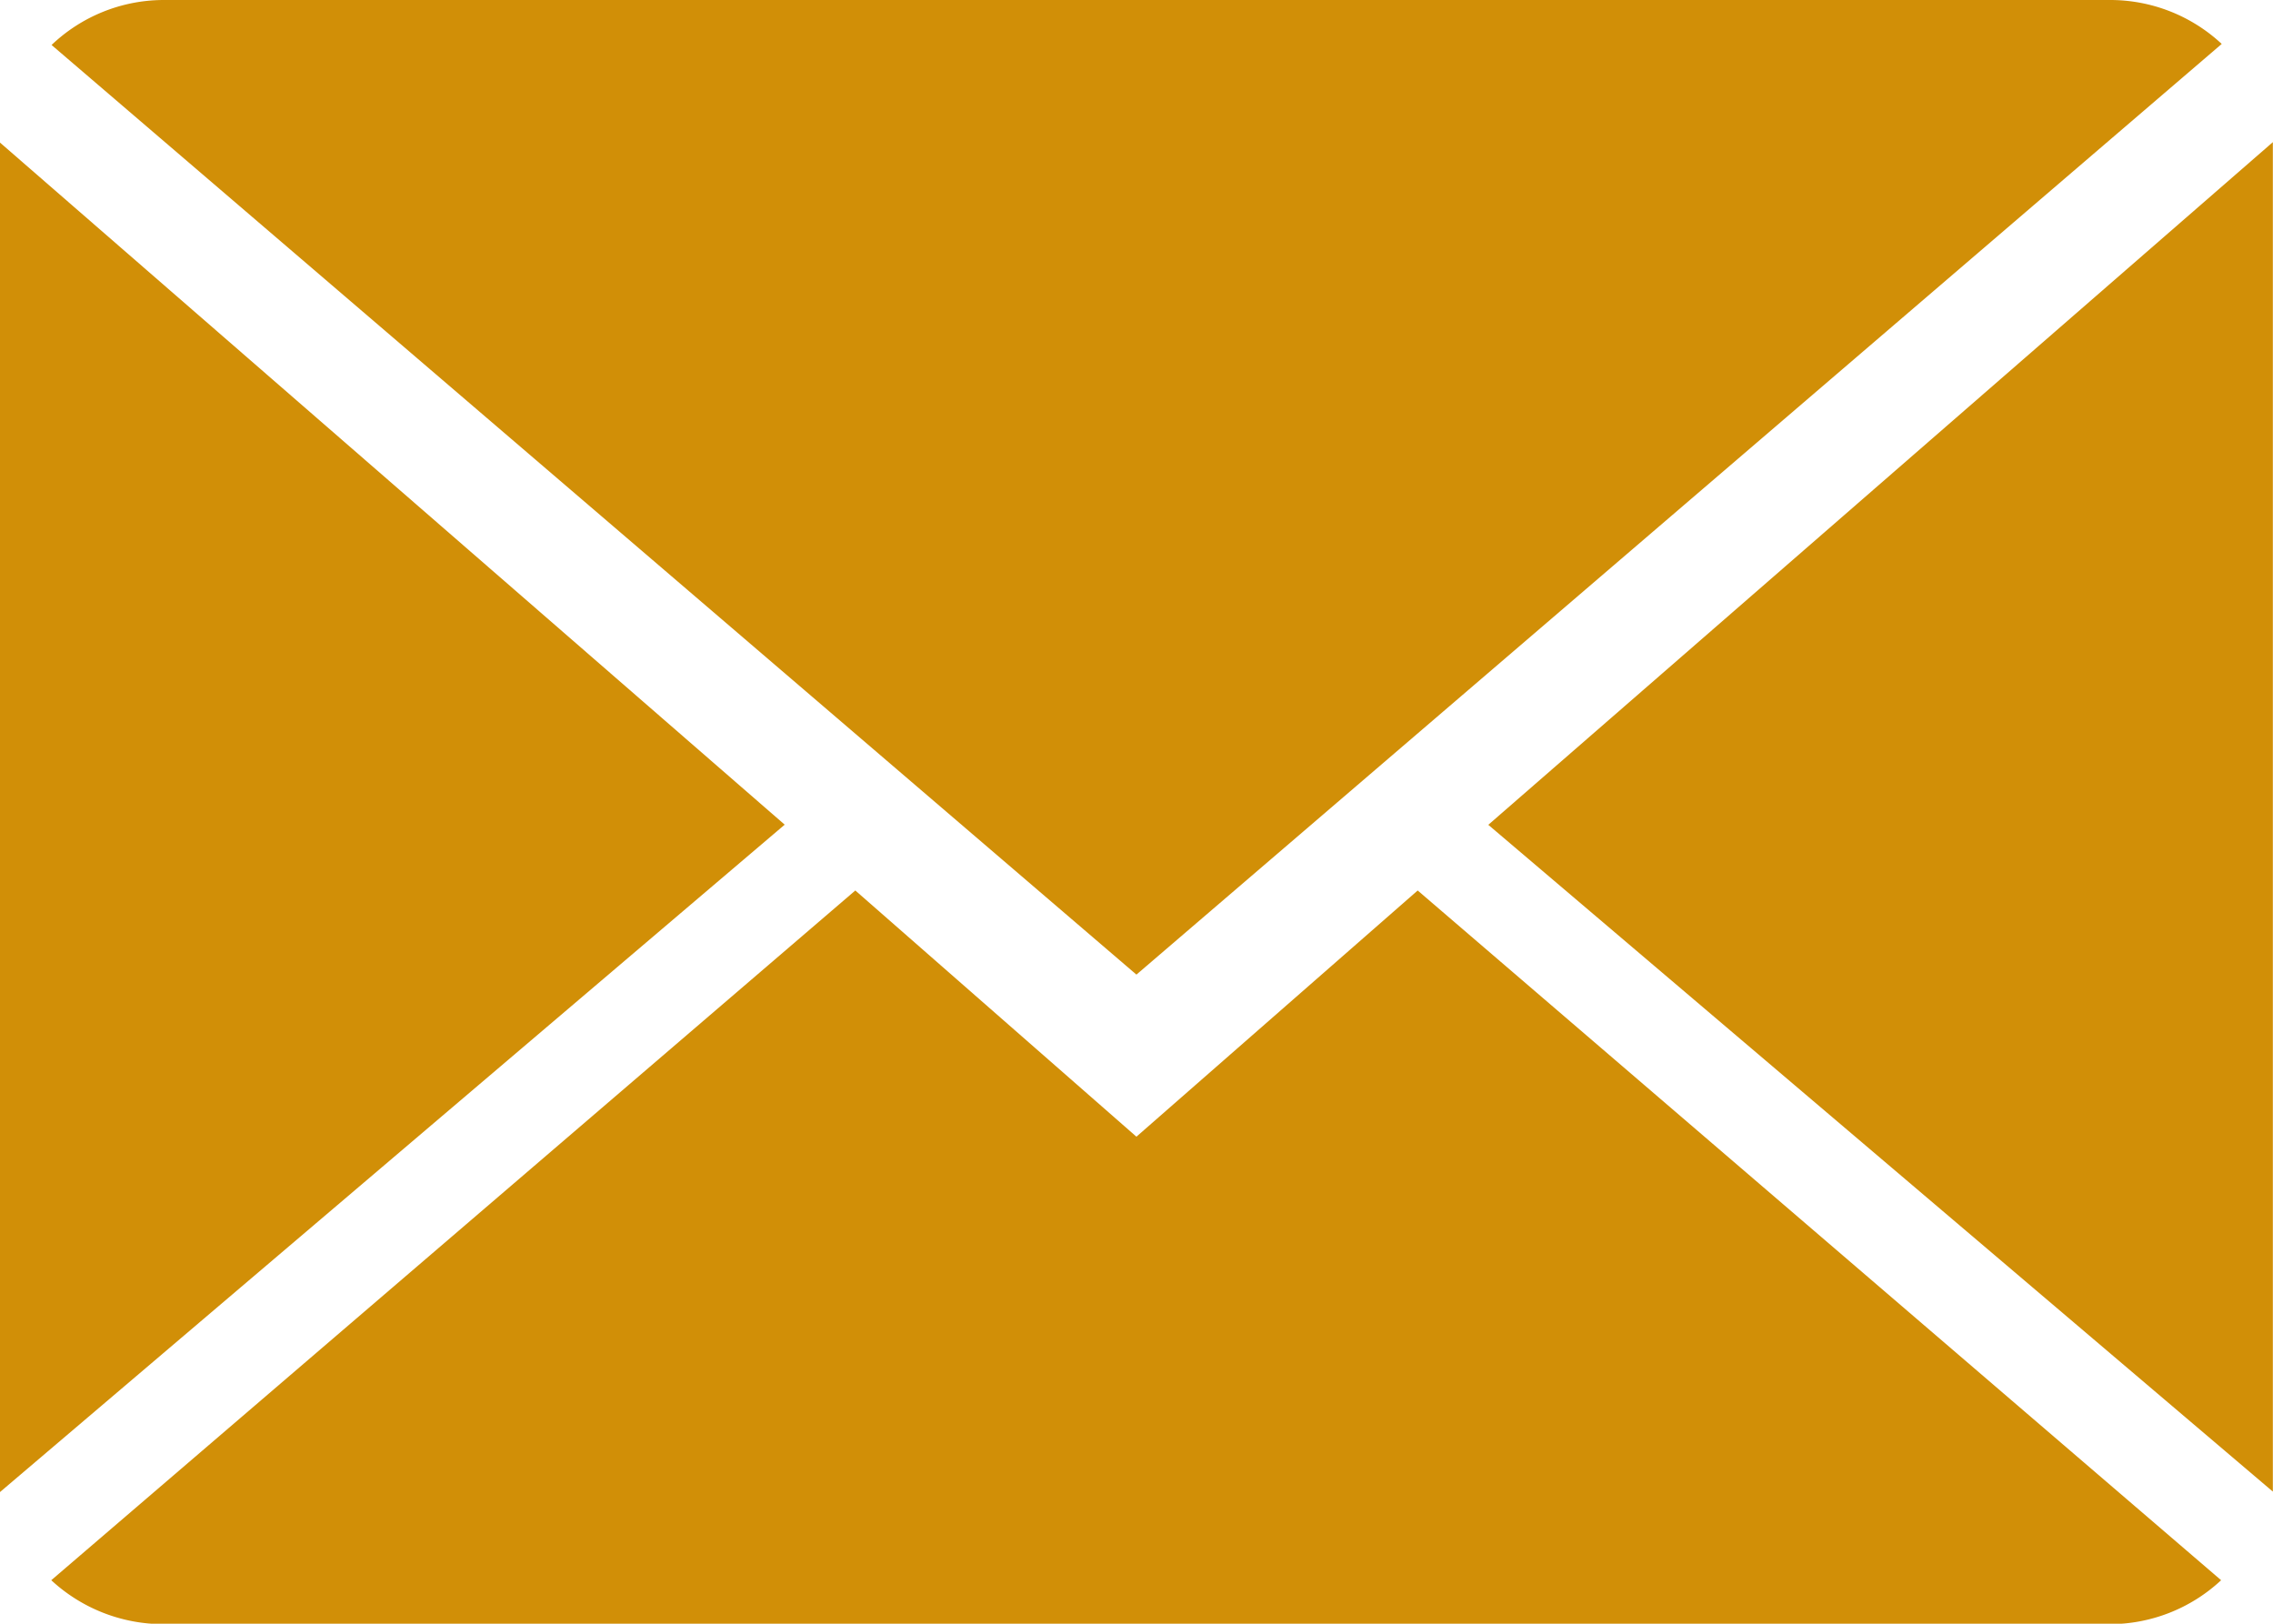
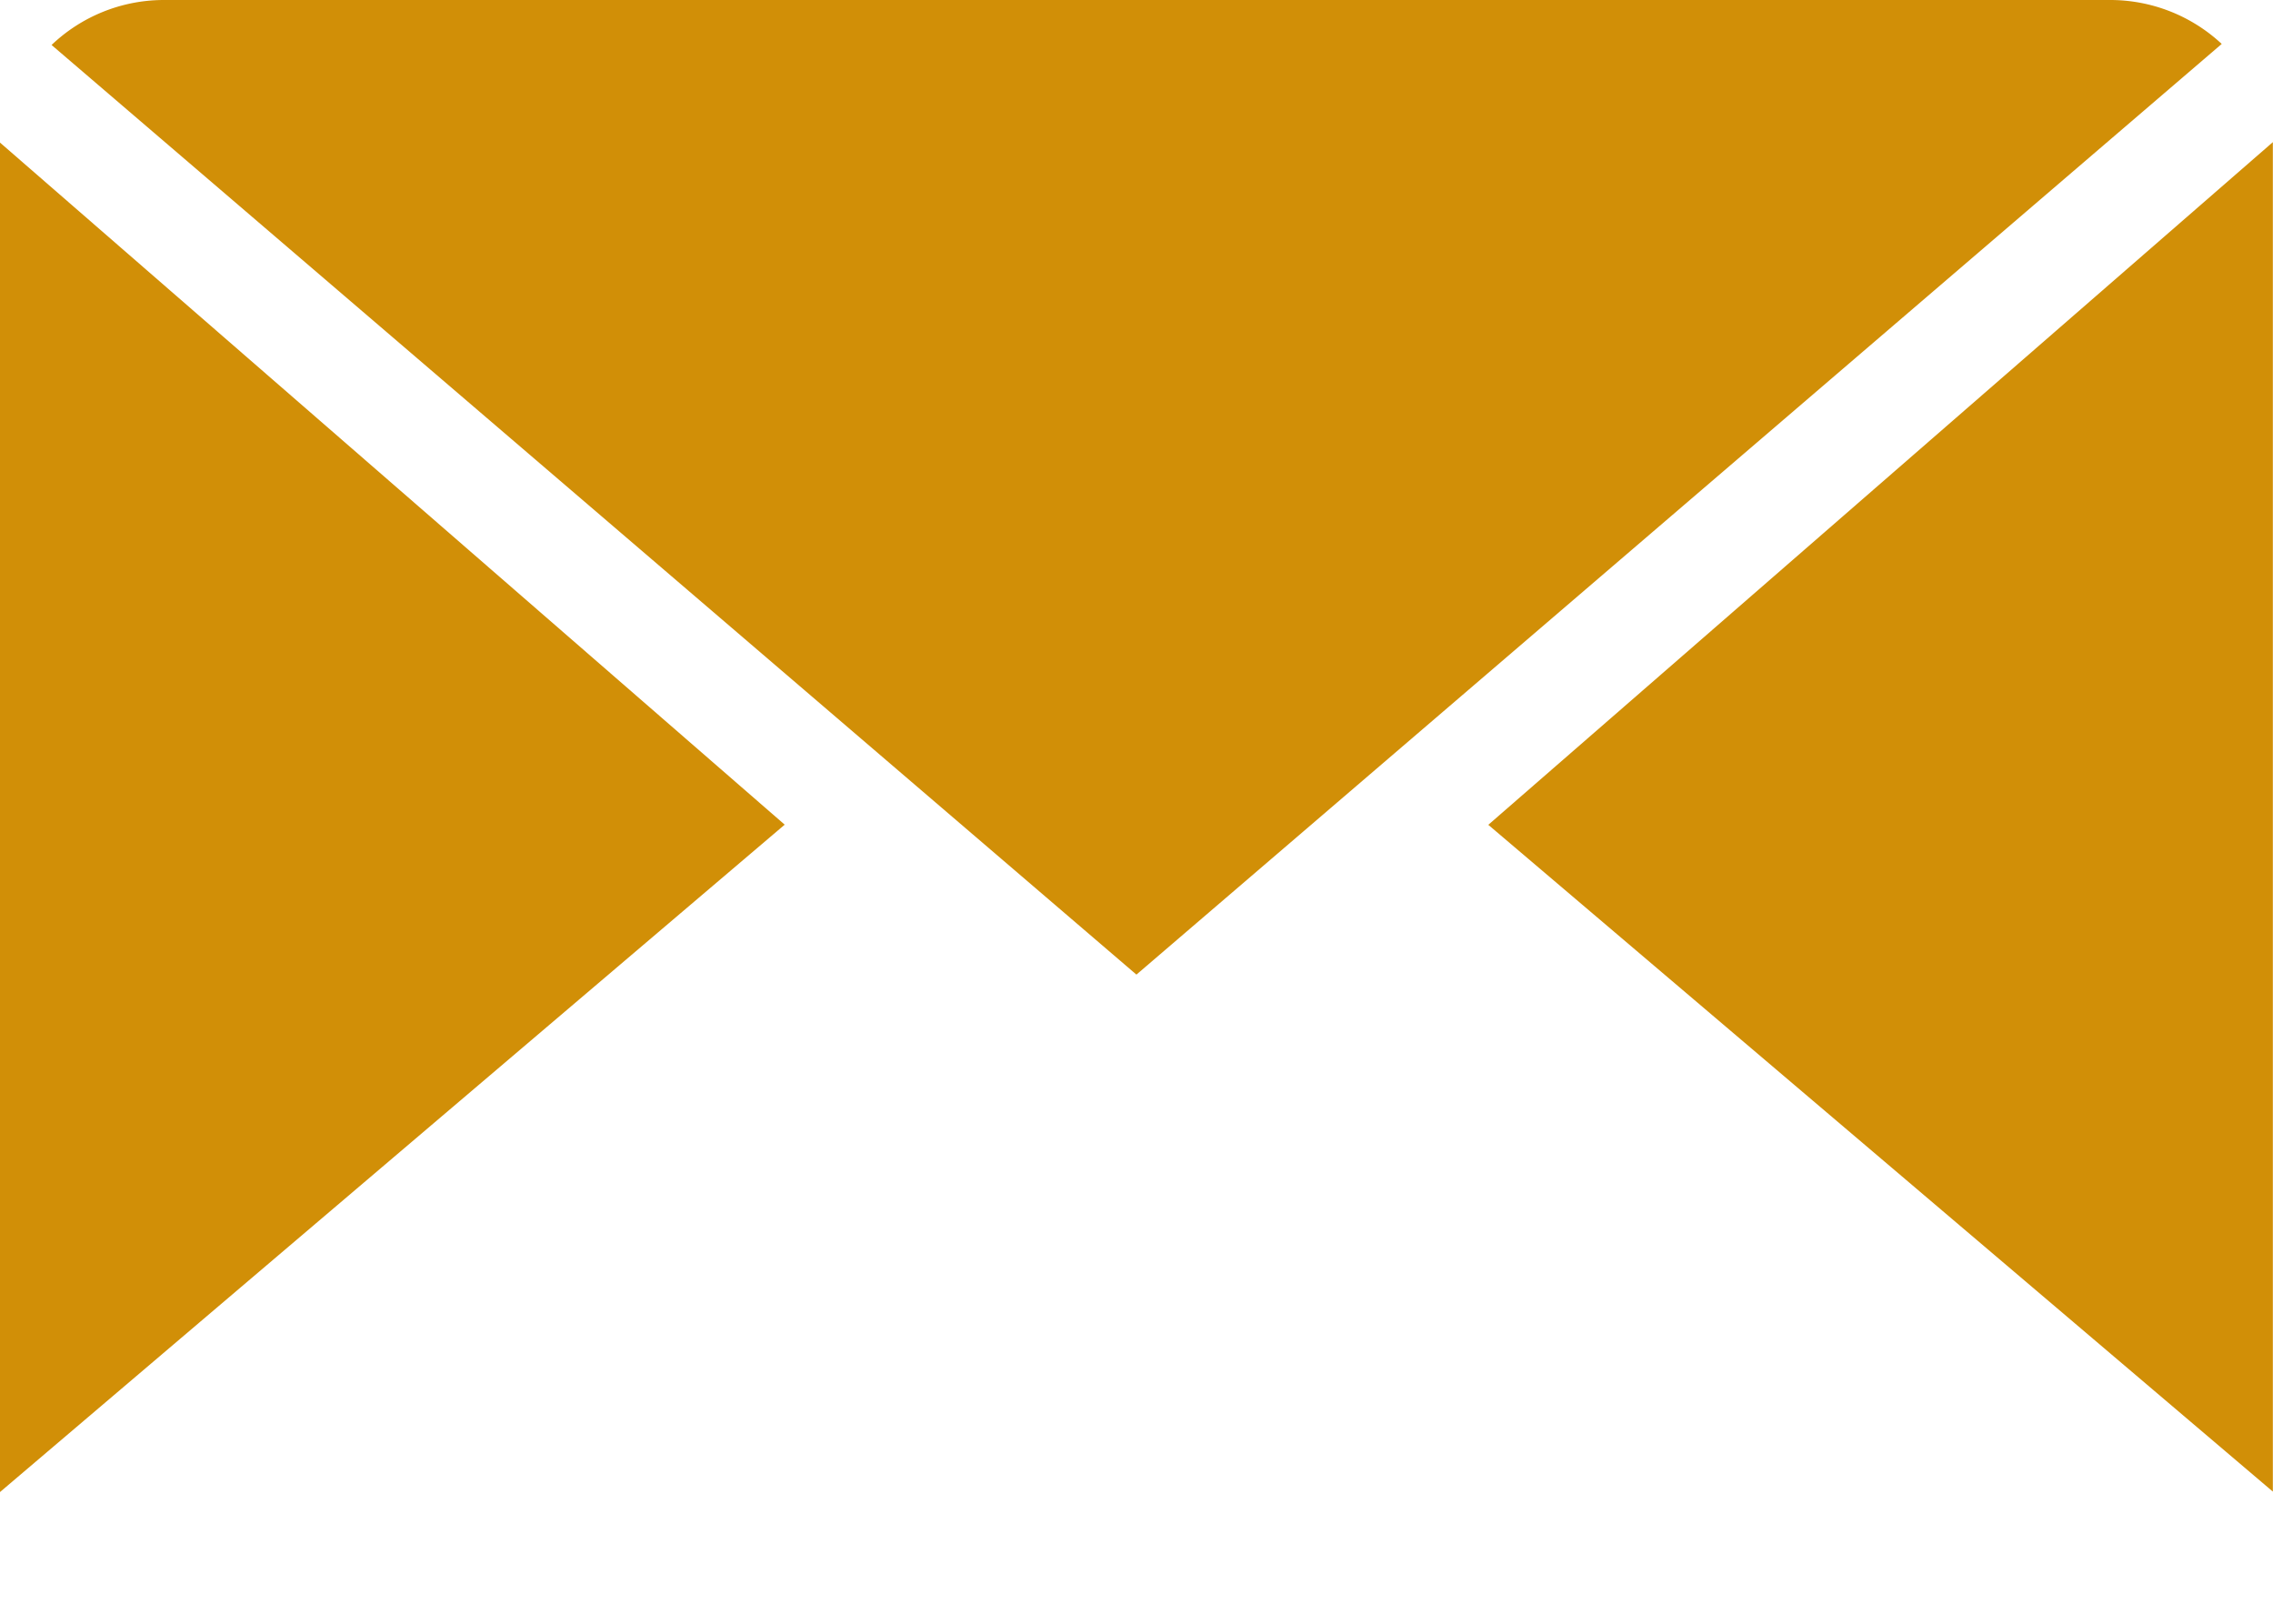
<svg xmlns="http://www.w3.org/2000/svg" id="close-envelope_2_" data-name="close-envelope (2)" width="15.161" height="10.829" viewBox="0 0 15.161 10.829">
  <g id="Group_10" data-name="Group 10">
-     <path id="Path_185" data-name="Path 185" d="M7.554,9.126,5.679,7.484l-5.363,4.6a1.1,1.1,0,0,0,.748.293h12.98a1.09,1.09,0,0,0,.745-.293L9.43,7.484Z" transform="translate(0.026 -1.545)" fill="#d18f07" />
    <path id="Path_186" data-name="Path 186" d="M14.793,2.293A1.091,1.091,0,0,0,14.044,2H1.064a1.086,1.086,0,0,0-.746.3L7.554,8.5Z" transform="translate(0.026 -2)" fill="#d18f07" />
    <path id="Path_187" data-name="Path 187" d="M0,2.878v9L5.234,7.427Z" transform="translate(0 -1.927)" fill="#d18f07" />
    <path id="Path_188" data-name="Path 188" d="M9.167,7.428,14.4,11.875v-9Z" transform="translate(0.76 -1.927)" fill="#d18f07" />
  </g>
</svg>